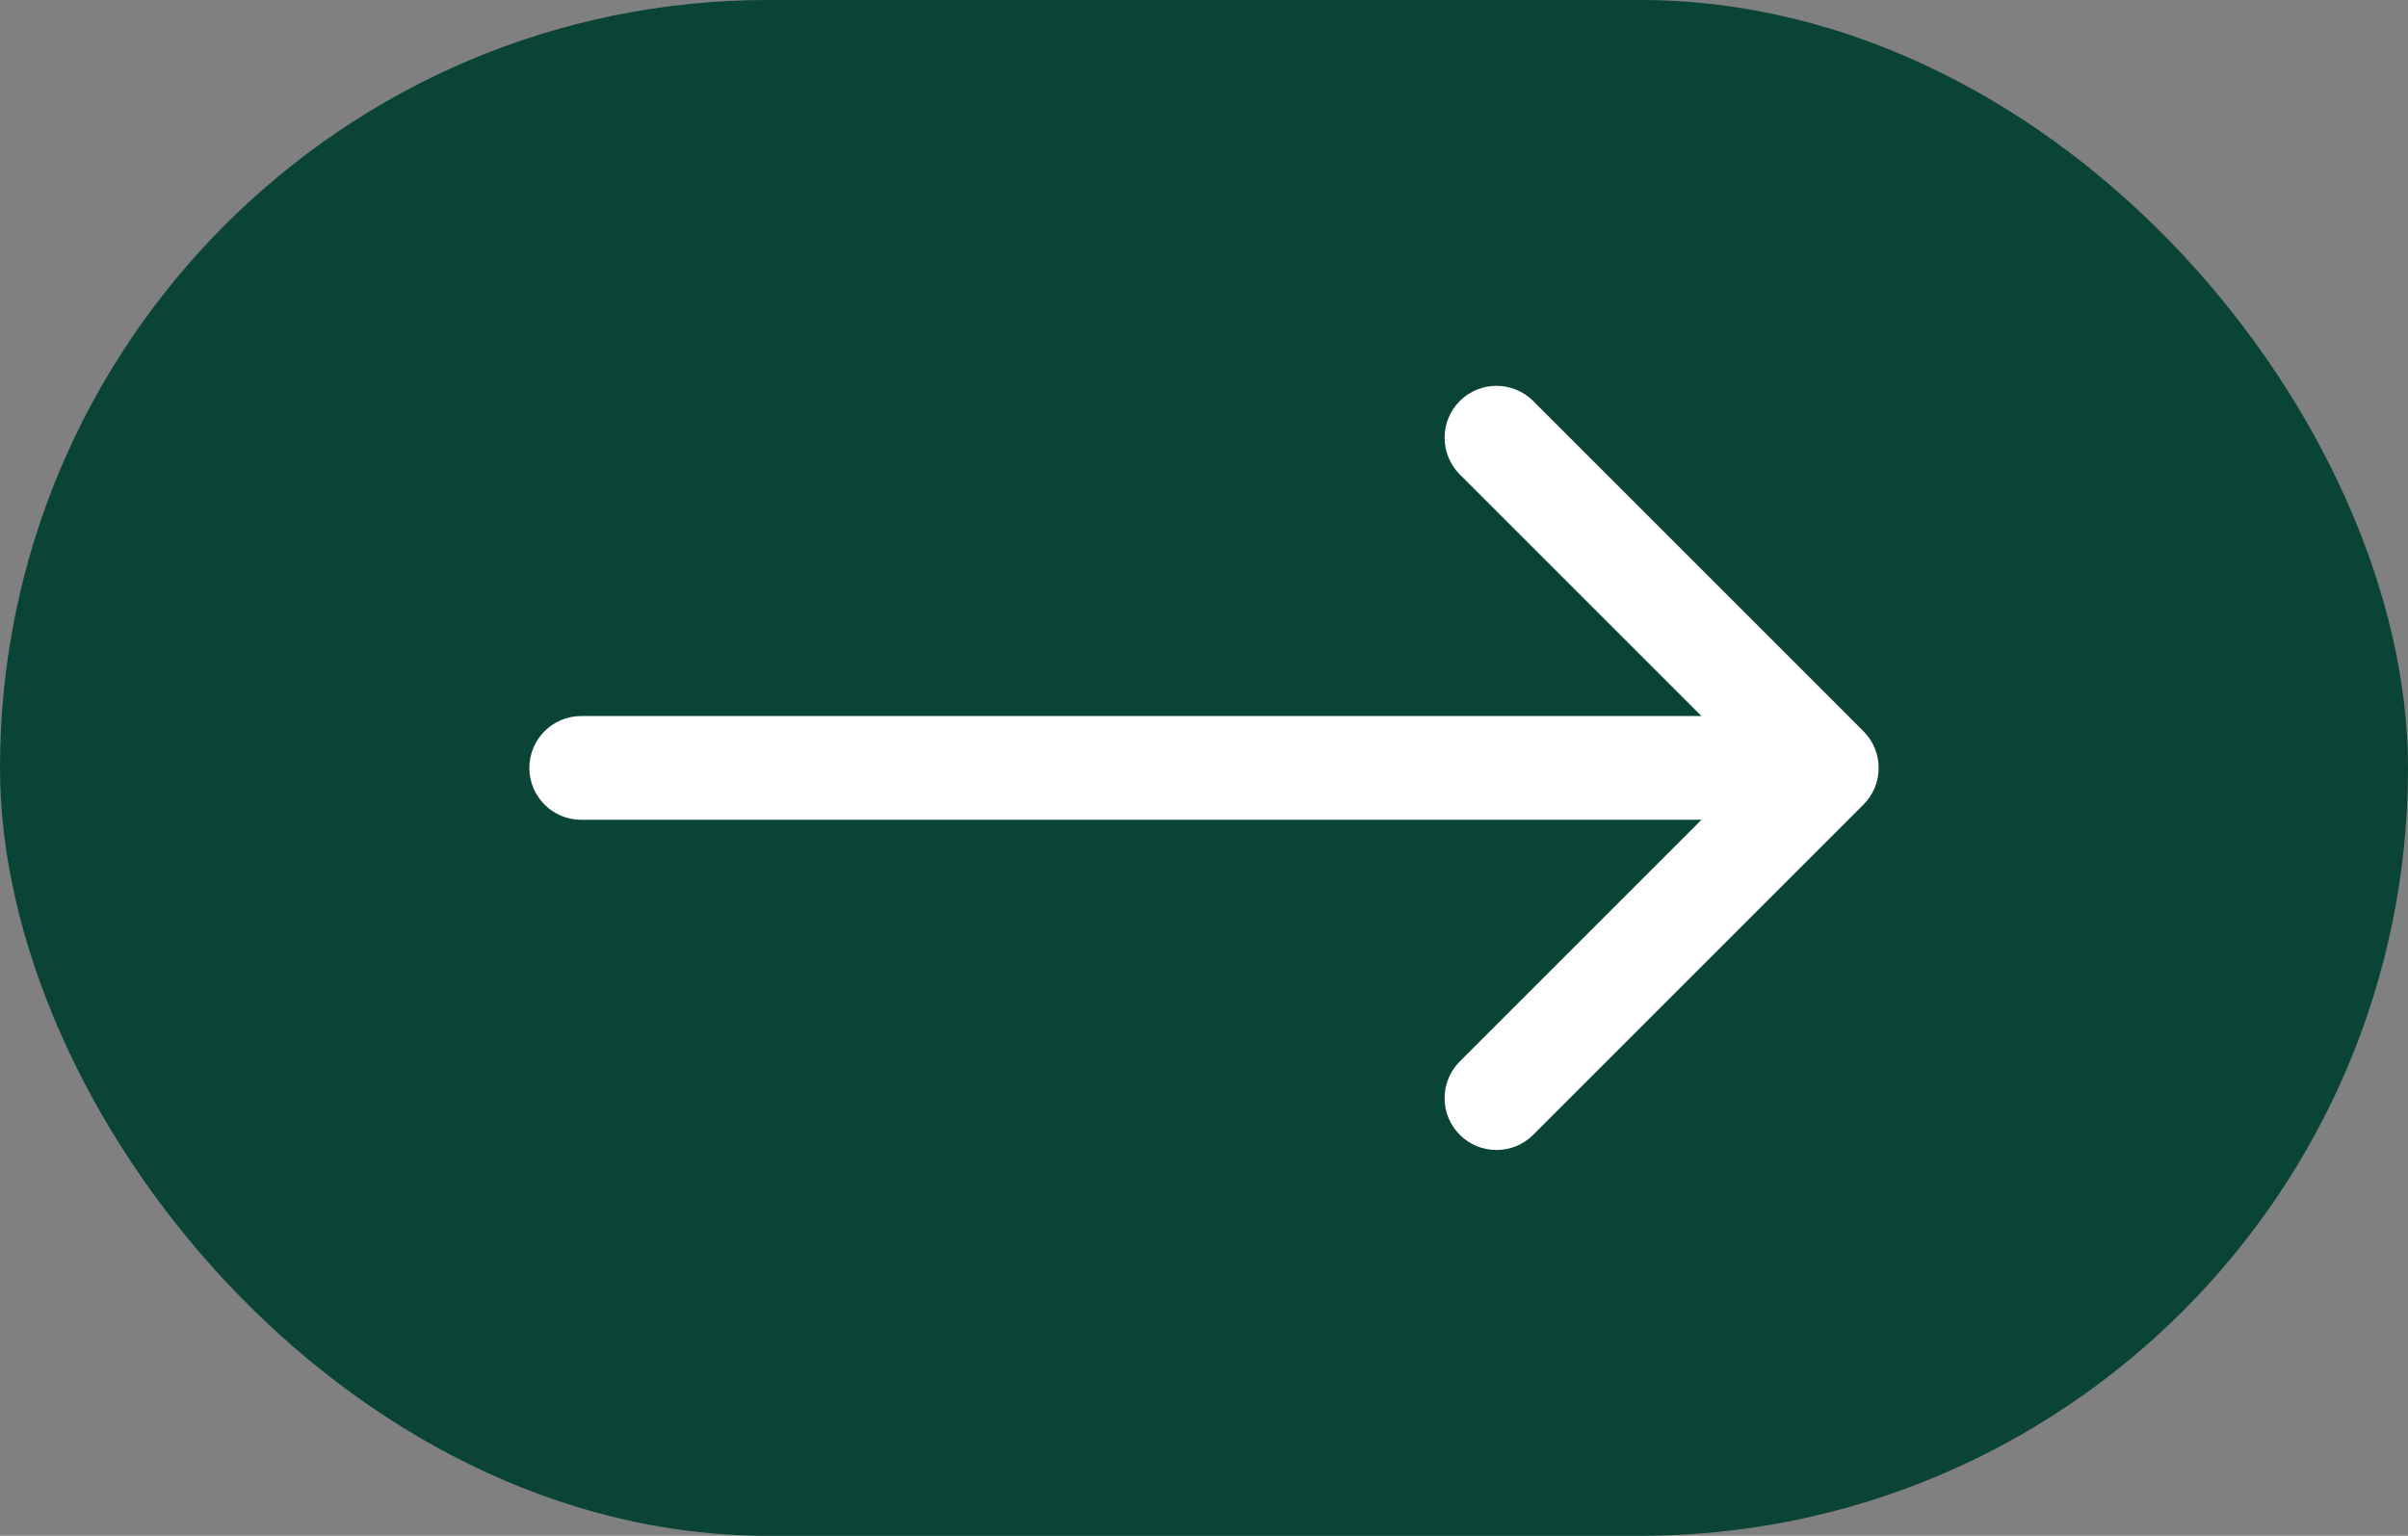
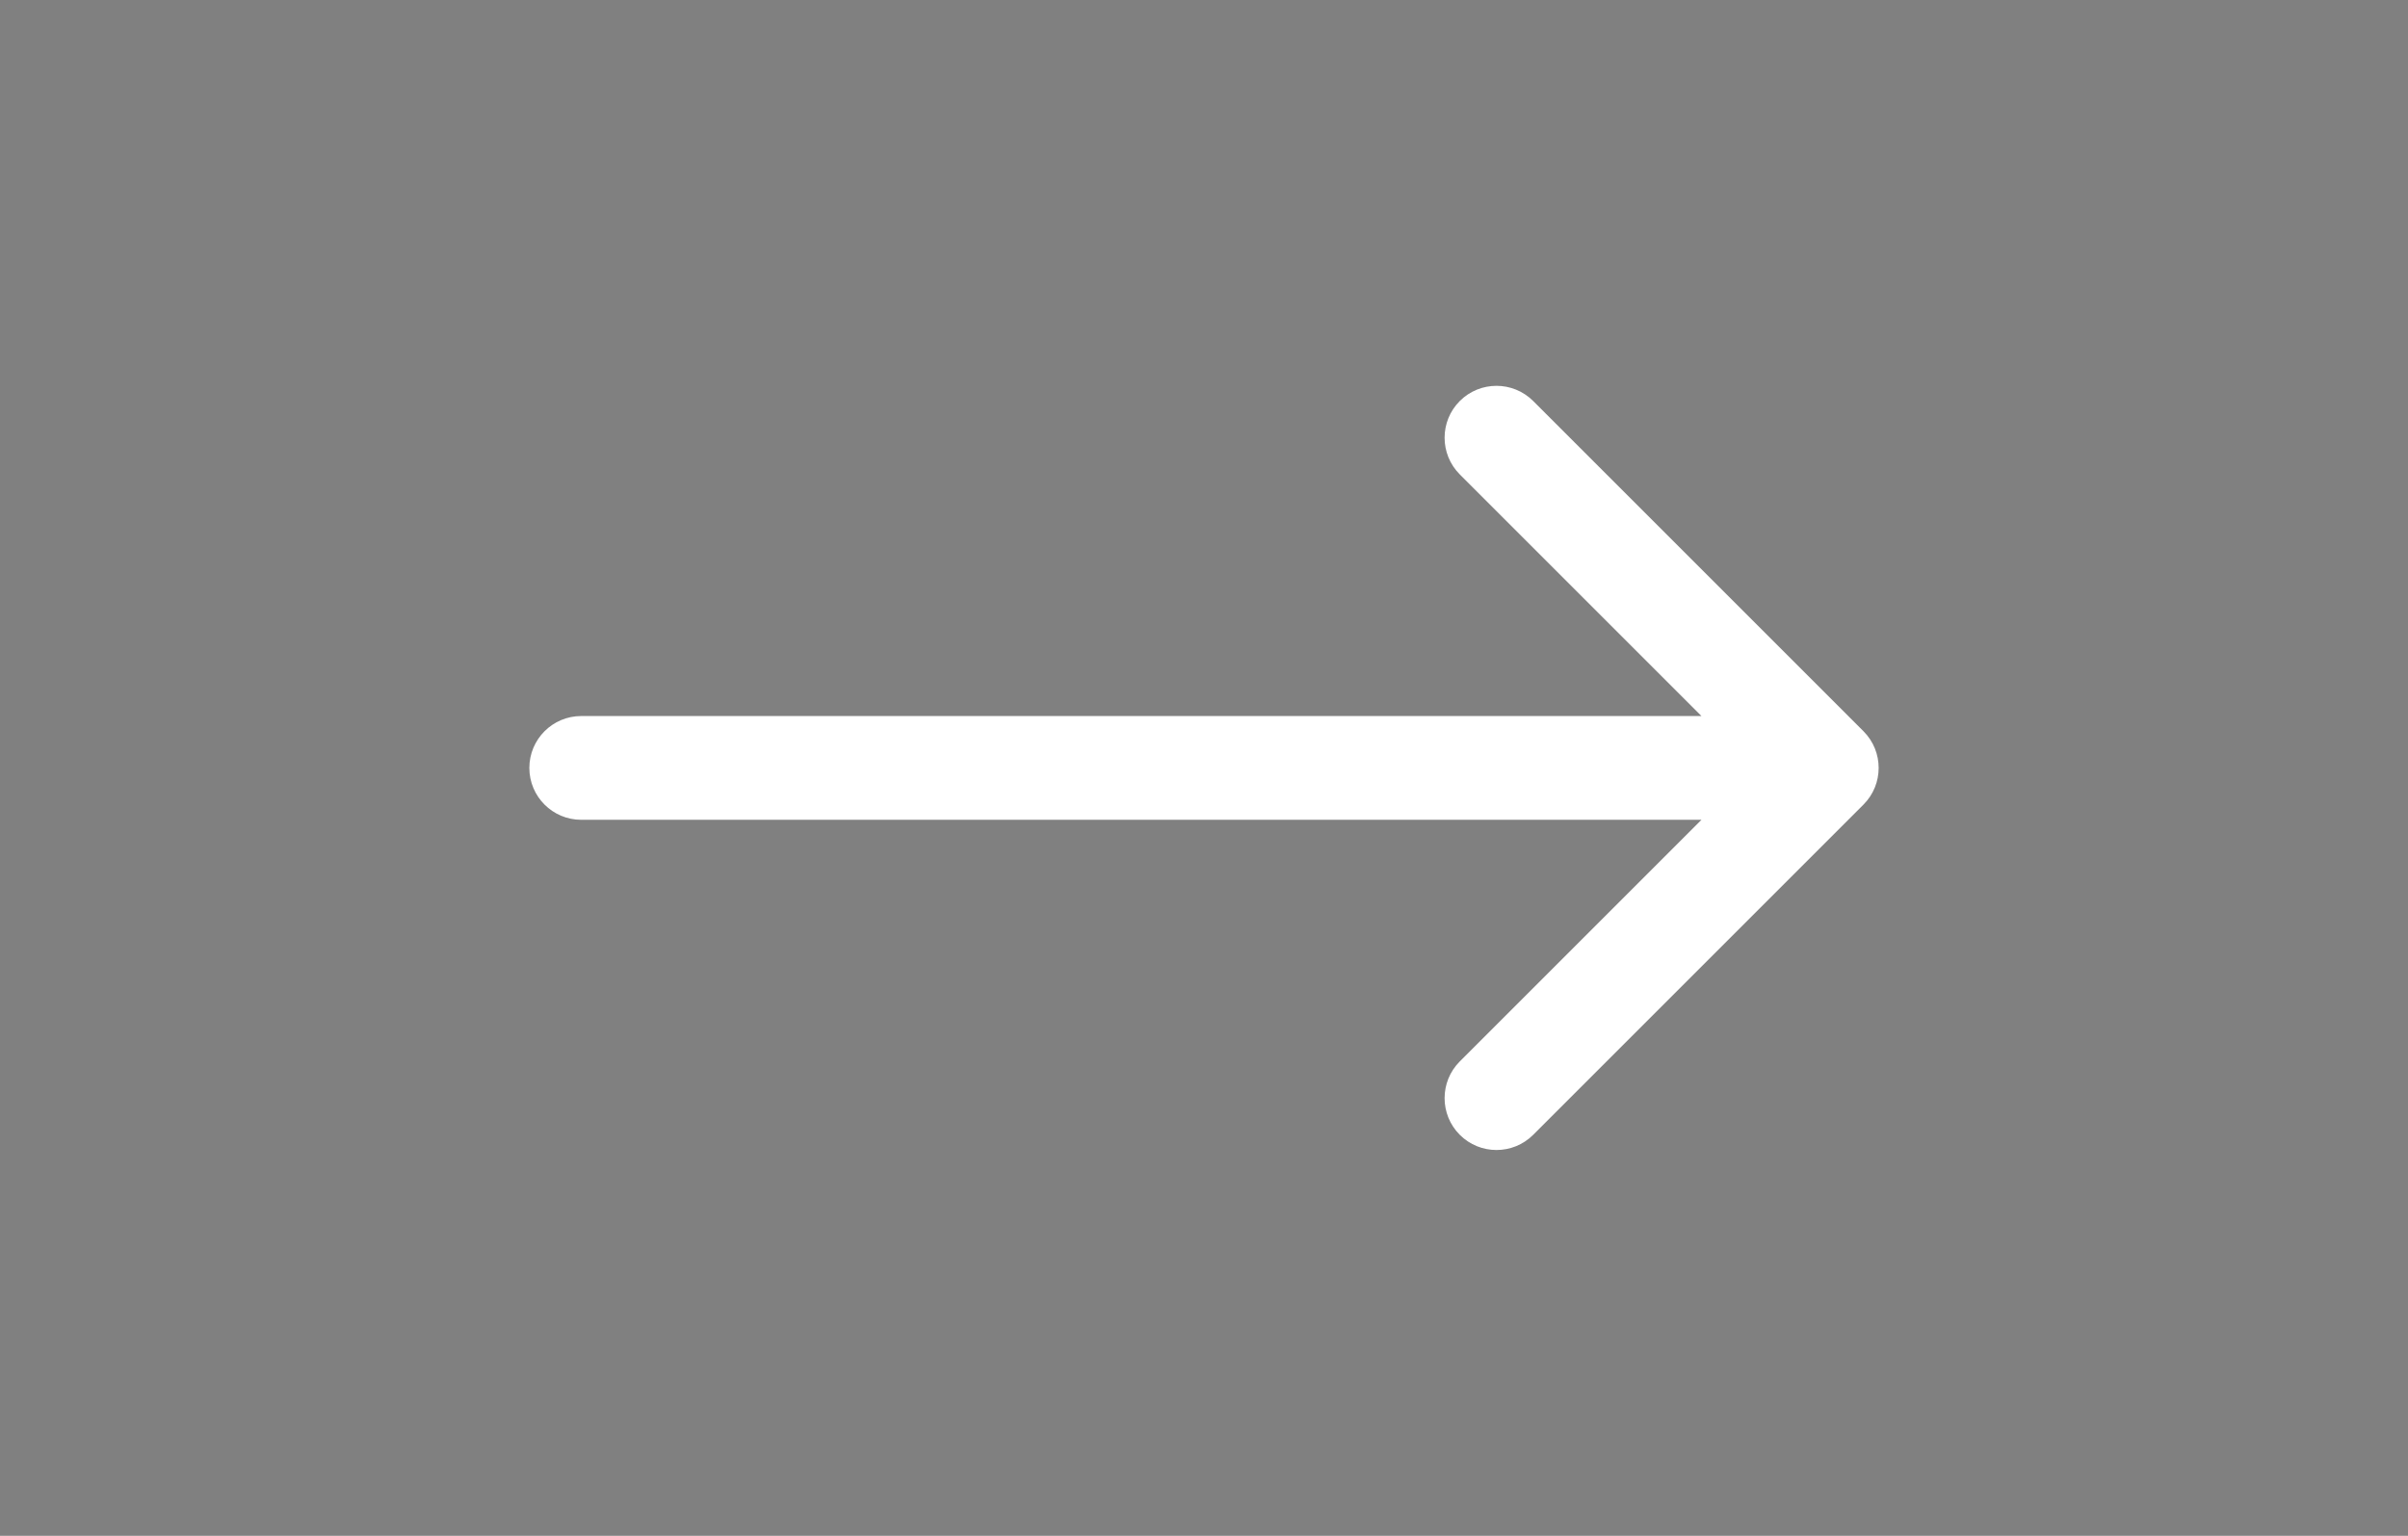
<svg xmlns="http://www.w3.org/2000/svg" width="58" height="37" viewBox="0 0 58 37" fill="none">
  <rect x="0" y="0" width="58" height="37" fill="#808080" stroke="none" />
-   <rect width="58" height="37" rx="18.5" fill="#0A4436" />
  <path d="M14 17.25C13.31 17.25 12.75 17.81 12.75 18.5C12.75 19.19 13.31 19.75 14 19.75L14 17.25ZM44.884 19.384C45.372 18.896 45.372 18.104 44.884 17.616L36.929 9.661C36.441 9.173 35.649 9.173 35.161 9.661C34.673 10.149 34.673 10.941 35.161 11.429L42.232 18.5L35.161 25.571C34.673 26.059 34.673 26.851 35.161 27.339C35.649 27.827 36.441 27.827 36.929 27.339L44.884 19.384ZM14 18.5L14 19.75L44 19.75L44 18.5L44 17.25L14 17.25L14 18.5Z" fill="white" />
</svg>